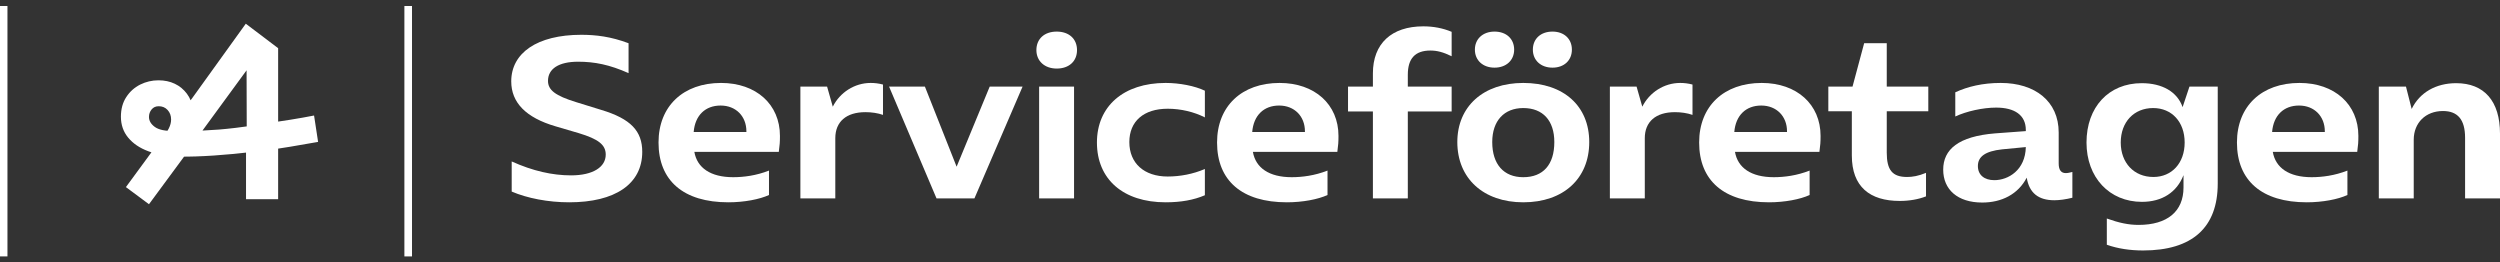
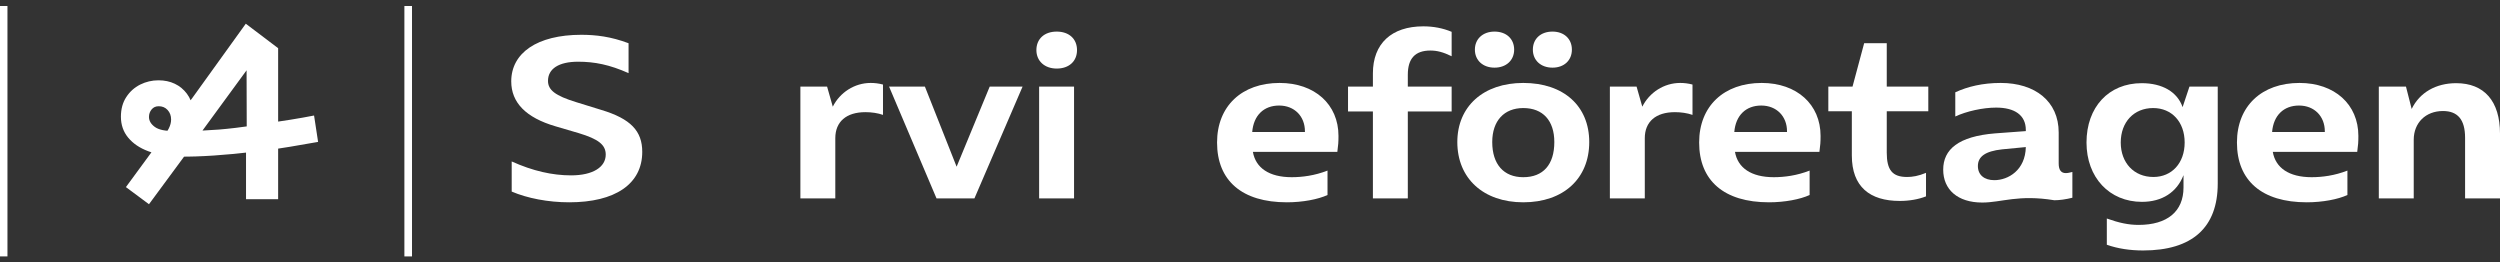
<svg xmlns="http://www.w3.org/2000/svg" width="181" height="19" viewBox="0 0 181 19" fill="none">
  <rect x="0" y="0" width="181" height="19" fill="#333333" stroke="none" />
  <path d="M9.116 13.546L11.871 9.792L13.903 7.123L17.795 1.716L20.137 3.489V14.424H17.812V10.377L17.864 9.568L17.847 3.042L18.57 4.109L14.575 9.568L14.075 10.326L10.786 14.786L9.116 13.546ZM12.818 11.307C12.037 11.296 11.34 11.176 10.726 10.946C10.112 10.716 9.63 10.389 9.279 9.964C8.929 9.54 8.754 9.034 8.754 8.449C8.754 7.898 8.883 7.424 9.142 7.028C9.4 6.632 9.736 6.331 10.149 6.124C10.562 5.918 11.004 5.814 11.475 5.814C11.911 5.814 12.305 5.897 12.655 6.064C13.005 6.23 13.297 6.471 13.533 6.787C13.768 7.103 13.909 7.461 13.955 7.863C14.012 8.392 13.998 8.917 13.912 9.439C13.826 9.961 13.656 10.475 13.404 10.98L11.665 10.102C11.928 9.781 12.115 9.511 12.224 9.293C12.333 9.075 12.388 8.862 12.388 8.655C12.388 8.38 12.305 8.15 12.138 7.967C11.972 7.783 11.756 7.691 11.492 7.691C11.274 7.691 11.102 7.769 10.976 7.924C10.849 8.079 10.786 8.259 10.786 8.466C10.786 8.742 10.927 8.983 11.208 9.189C11.489 9.396 11.957 9.494 12.612 9.482L13.3 9.499C14.299 9.476 15.154 9.436 15.866 9.379C16.578 9.321 17.451 9.218 18.484 9.069L18.983 8.965C20.453 8.77 21.704 8.569 22.738 8.363L23.03 10.274C21.629 10.527 20.303 10.745 19.052 10.929L18.449 10.98C16.314 11.233 14.5 11.354 13.008 11.342L12.818 11.307Z" fill="white" />
  <path d="M0.54 18.564H0V0.435H0.54V18.564Z" fill="white" />
  <path d="M29.278 18.565H29.829V0.435H29.278V18.565Z" fill="white" />
  <path d="M41.707 7.393L43.525 7.955C45.673 8.599 46.499 9.492 46.499 10.995C46.499 13.325 44.533 14.647 41.211 14.647C39.675 14.647 38.171 14.35 37.047 13.87V11.689C38.584 12.383 40.005 12.697 41.344 12.697C42.946 12.697 43.855 12.086 43.855 11.194C43.855 10.483 43.327 10.07 41.905 9.64L40.22 9.145C38.072 8.517 37.014 7.426 37.014 5.889C37.014 3.841 38.882 2.519 42.087 2.519C43.145 2.519 44.235 2.651 45.508 3.13V5.295C44.136 4.683 43.046 4.468 41.856 4.468C40.451 4.468 39.675 4.981 39.675 5.856C39.675 6.517 40.203 6.93 41.707 7.393Z" fill="white" />
-   <path d="M55.675 12.35V14.118C54.997 14.432 53.873 14.647 52.733 14.647C49.478 14.647 47.677 13.077 47.677 10.318C47.677 7.674 49.478 6.005 52.205 6.005C54.749 6.005 56.468 7.558 56.468 9.839C56.468 10.301 56.451 10.5 56.385 10.995H50.271C50.47 12.152 51.444 12.829 53.08 12.829C53.84 12.829 54.749 12.714 55.675 12.35ZM54.039 9.558V9.508C54.039 8.418 53.279 7.641 52.172 7.641C51.065 7.641 50.321 8.351 50.222 9.558H54.039Z" fill="white" />
  <path d="M59.881 6.269L60.294 7.724C60.806 6.699 61.864 6.005 63.037 6.005C63.318 6.005 63.615 6.038 63.929 6.121V8.318C63.549 8.186 63.103 8.12 62.657 8.12C61.269 8.12 60.476 8.814 60.476 10.004V14.366H57.948V6.269H59.881Z" fill="white" />
  <path d="M71.655 6.269H74.035L70.548 14.366H67.805L64.368 6.269H66.963L69.259 12.069L71.655 6.269Z" fill="white" />
  <path d="M76.506 4.964C75.63 4.964 75.035 4.419 75.035 3.626C75.035 2.816 75.613 2.287 76.506 2.287C77.398 2.287 77.976 2.816 77.976 3.626C77.976 4.435 77.398 4.964 76.506 4.964ZM75.233 14.366V6.269H77.761V14.366H75.233Z" fill="white" />
-   <path d="M87.233 12.235V14.135C86.424 14.482 85.498 14.647 84.391 14.647C81.318 14.647 79.418 12.978 79.418 10.318C79.418 7.691 81.351 6.005 84.391 6.005C85.399 6.005 86.506 6.22 87.233 6.567V8.5C86.457 8.104 85.498 7.872 84.54 7.872C82.805 7.872 81.764 8.781 81.764 10.285C81.764 11.822 82.838 12.78 84.54 12.78C85.449 12.78 86.391 12.598 87.233 12.235Z" fill="white" />
  <path d="M96.112 12.35V14.118C95.435 14.432 94.311 14.647 93.171 14.647C89.916 14.647 88.115 13.077 88.115 10.318C88.115 7.674 89.916 6.005 92.643 6.005C95.187 6.005 96.906 7.558 96.906 9.839C96.906 10.301 96.889 10.5 96.823 10.995H90.709C90.908 12.152 91.882 12.829 93.518 12.829C94.278 12.829 95.187 12.714 96.112 12.35ZM94.477 9.558V9.508C94.477 8.418 93.717 7.641 92.609 7.641C91.502 7.641 90.759 8.351 90.66 9.558H94.477Z" fill="white" />
  <path d="M105.099 2.304V4.072C104.487 3.774 104.041 3.659 103.562 3.659C102.455 3.659 101.926 4.237 101.926 5.41V6.269H105.099V8.071H101.926V14.366H99.398V8.071H97.597V6.269H99.398V5.311C99.398 3.163 100.737 1.907 103.05 1.907C103.777 1.907 104.471 2.039 105.099 2.304Z" fill="white" />
  <path d="M108.204 4.898C107.361 4.898 106.782 4.369 106.782 3.593C106.782 2.816 107.361 2.287 108.204 2.287C109.063 2.287 109.625 2.816 109.625 3.593C109.625 4.369 109.046 4.898 108.204 4.898ZM112.401 4.898C111.558 4.898 110.979 4.369 110.979 3.593C110.979 2.816 111.541 2.287 112.401 2.287C113.243 2.287 113.805 2.816 113.805 3.593C113.805 4.369 113.243 4.898 112.401 4.898ZM110.285 14.647C107.394 14.647 105.51 12.912 105.51 10.285C105.51 7.707 107.394 6.005 110.285 6.005C113.21 6.005 115.061 7.674 115.061 10.285C115.061 12.928 113.194 14.647 110.285 14.647ZM110.285 12.829C111.723 12.829 112.533 11.921 112.533 10.285C112.533 8.732 111.707 7.823 110.285 7.823C108.898 7.823 108.038 8.748 108.038 10.285C108.038 11.888 108.864 12.829 110.285 12.829Z" fill="white" />
  <path d="M118.488 6.269L118.902 7.724C119.414 6.699 120.471 6.005 121.645 6.005C121.925 6.005 122.223 6.038 122.537 6.121V8.318C122.157 8.186 121.711 8.12 121.264 8.12C119.876 8.12 119.083 8.814 119.083 10.004V14.366H116.555V6.269H118.488Z" fill="white" />
  <path d="M131.016 12.35V14.118C130.338 14.432 129.215 14.647 128.074 14.647C124.819 14.647 123.018 13.077 123.018 10.318C123.018 7.674 124.819 6.005 127.546 6.005C130.09 6.005 131.809 7.558 131.809 9.839C131.809 10.301 131.792 10.5 131.726 10.995H125.612C125.811 12.152 126.786 12.829 128.421 12.829C129.182 12.829 130.09 12.714 131.016 12.35ZM129.38 9.558V9.508C129.38 8.418 128.62 7.641 127.513 7.641C126.406 7.641 125.662 8.351 125.563 9.558H129.38Z" fill="white" />
  <path d="M139.609 8.054H136.601V11.045C136.601 12.301 136.998 12.813 138.072 12.813C138.452 12.813 138.881 12.747 139.443 12.515V14.217C138.898 14.432 138.237 14.548 137.543 14.548C135.378 14.548 134.073 13.523 134.073 11.26V8.054H132.371V6.269H134.123L134.965 3.13H136.601V6.269H139.609V8.054Z" fill="white" />
-   <path d="M149.049 9.591V11.838C149.049 12.334 149.247 12.532 149.561 12.532C149.71 12.532 149.842 12.499 150.04 12.449V14.316C149.577 14.432 149.115 14.498 148.735 14.498C147.578 14.498 146.917 13.97 146.735 12.863C146.107 14.069 144.918 14.664 143.513 14.664C141.729 14.664 140.688 13.722 140.688 12.284C140.688 10.813 141.795 9.872 144.438 9.657L146.669 9.492V9.409C146.669 8.335 145.86 7.79 144.521 7.79C143.563 7.79 142.373 8.054 141.563 8.434V6.683C142.456 6.269 143.546 6.005 144.852 6.005C147.33 6.005 149.049 7.327 149.049 9.591ZM146.669 10.648L144.951 10.813C143.728 10.946 143.199 11.342 143.199 12.02C143.199 12.664 143.662 13.044 144.389 13.044C145.397 13.044 146.636 12.317 146.669 10.648Z" fill="white" />
+   <path d="M149.049 9.591V11.838C149.049 12.334 149.247 12.532 149.561 12.532C149.71 12.532 149.842 12.499 150.04 12.449V14.316C149.577 14.432 149.115 14.498 148.735 14.498C146.107 14.069 144.918 14.664 143.513 14.664C141.729 14.664 140.688 13.722 140.688 12.284C140.688 10.813 141.795 9.872 144.438 9.657L146.669 9.492V9.409C146.669 8.335 145.86 7.79 144.521 7.79C143.563 7.79 142.373 8.054 141.563 8.434V6.683C142.456 6.269 143.546 6.005 144.852 6.005C147.33 6.005 149.049 7.327 149.049 9.591ZM146.669 10.648L144.951 10.813C143.728 10.946 143.199 11.342 143.199 12.02C143.199 12.664 143.662 13.044 144.389 13.044C145.397 13.044 146.636 12.317 146.669 10.648Z" fill="white" />
  <path d="M158.516 6.269H160.564V13.292C160.564 16.481 158.714 18.134 155.161 18.134C154.219 18.134 153.327 18.001 152.534 17.72V15.82C153.41 16.134 154.104 16.283 154.831 16.283C156.913 16.283 158.086 15.308 158.086 13.573V12.681C157.607 13.92 156.533 14.614 155.079 14.614C152.716 14.614 151.063 12.846 151.063 10.318C151.063 7.757 152.666 6.022 155.062 6.022C156.549 6.022 157.64 6.65 158.02 7.757L158.516 6.269ZM155.905 12.813C157.243 12.813 158.169 11.805 158.169 10.318C158.169 8.831 157.243 7.823 155.888 7.823C154.5 7.823 153.542 8.831 153.542 10.318C153.542 11.788 154.5 12.813 155.905 12.813Z" fill="white" />
  <path d="M169.953 12.35V14.118C169.275 14.432 168.152 14.647 167.012 14.647C163.757 14.647 161.955 13.077 161.955 10.318C161.955 7.674 163.757 6.005 166.483 6.005C169.028 6.005 170.746 7.558 170.746 9.839C170.746 10.301 170.73 10.5 170.663 10.995H164.55C164.748 12.152 165.723 12.829 167.359 12.829C168.119 12.829 169.028 12.714 169.953 12.35ZM168.317 9.558V9.508C168.317 8.418 167.557 7.641 166.45 7.641C165.343 7.641 164.599 8.351 164.5 9.558H168.317Z" fill="white" />
  <path d="M172.226 14.366V6.269H174.192L174.605 7.889C175.184 6.699 176.357 6.022 177.828 6.022C179.86 6.022 181 7.327 181 9.673V14.366H178.472V9.971C178.472 8.665 177.943 8.038 176.869 8.038C175.613 8.038 174.754 8.897 174.754 10.12V14.366H172.226Z" fill="white" />
</svg>